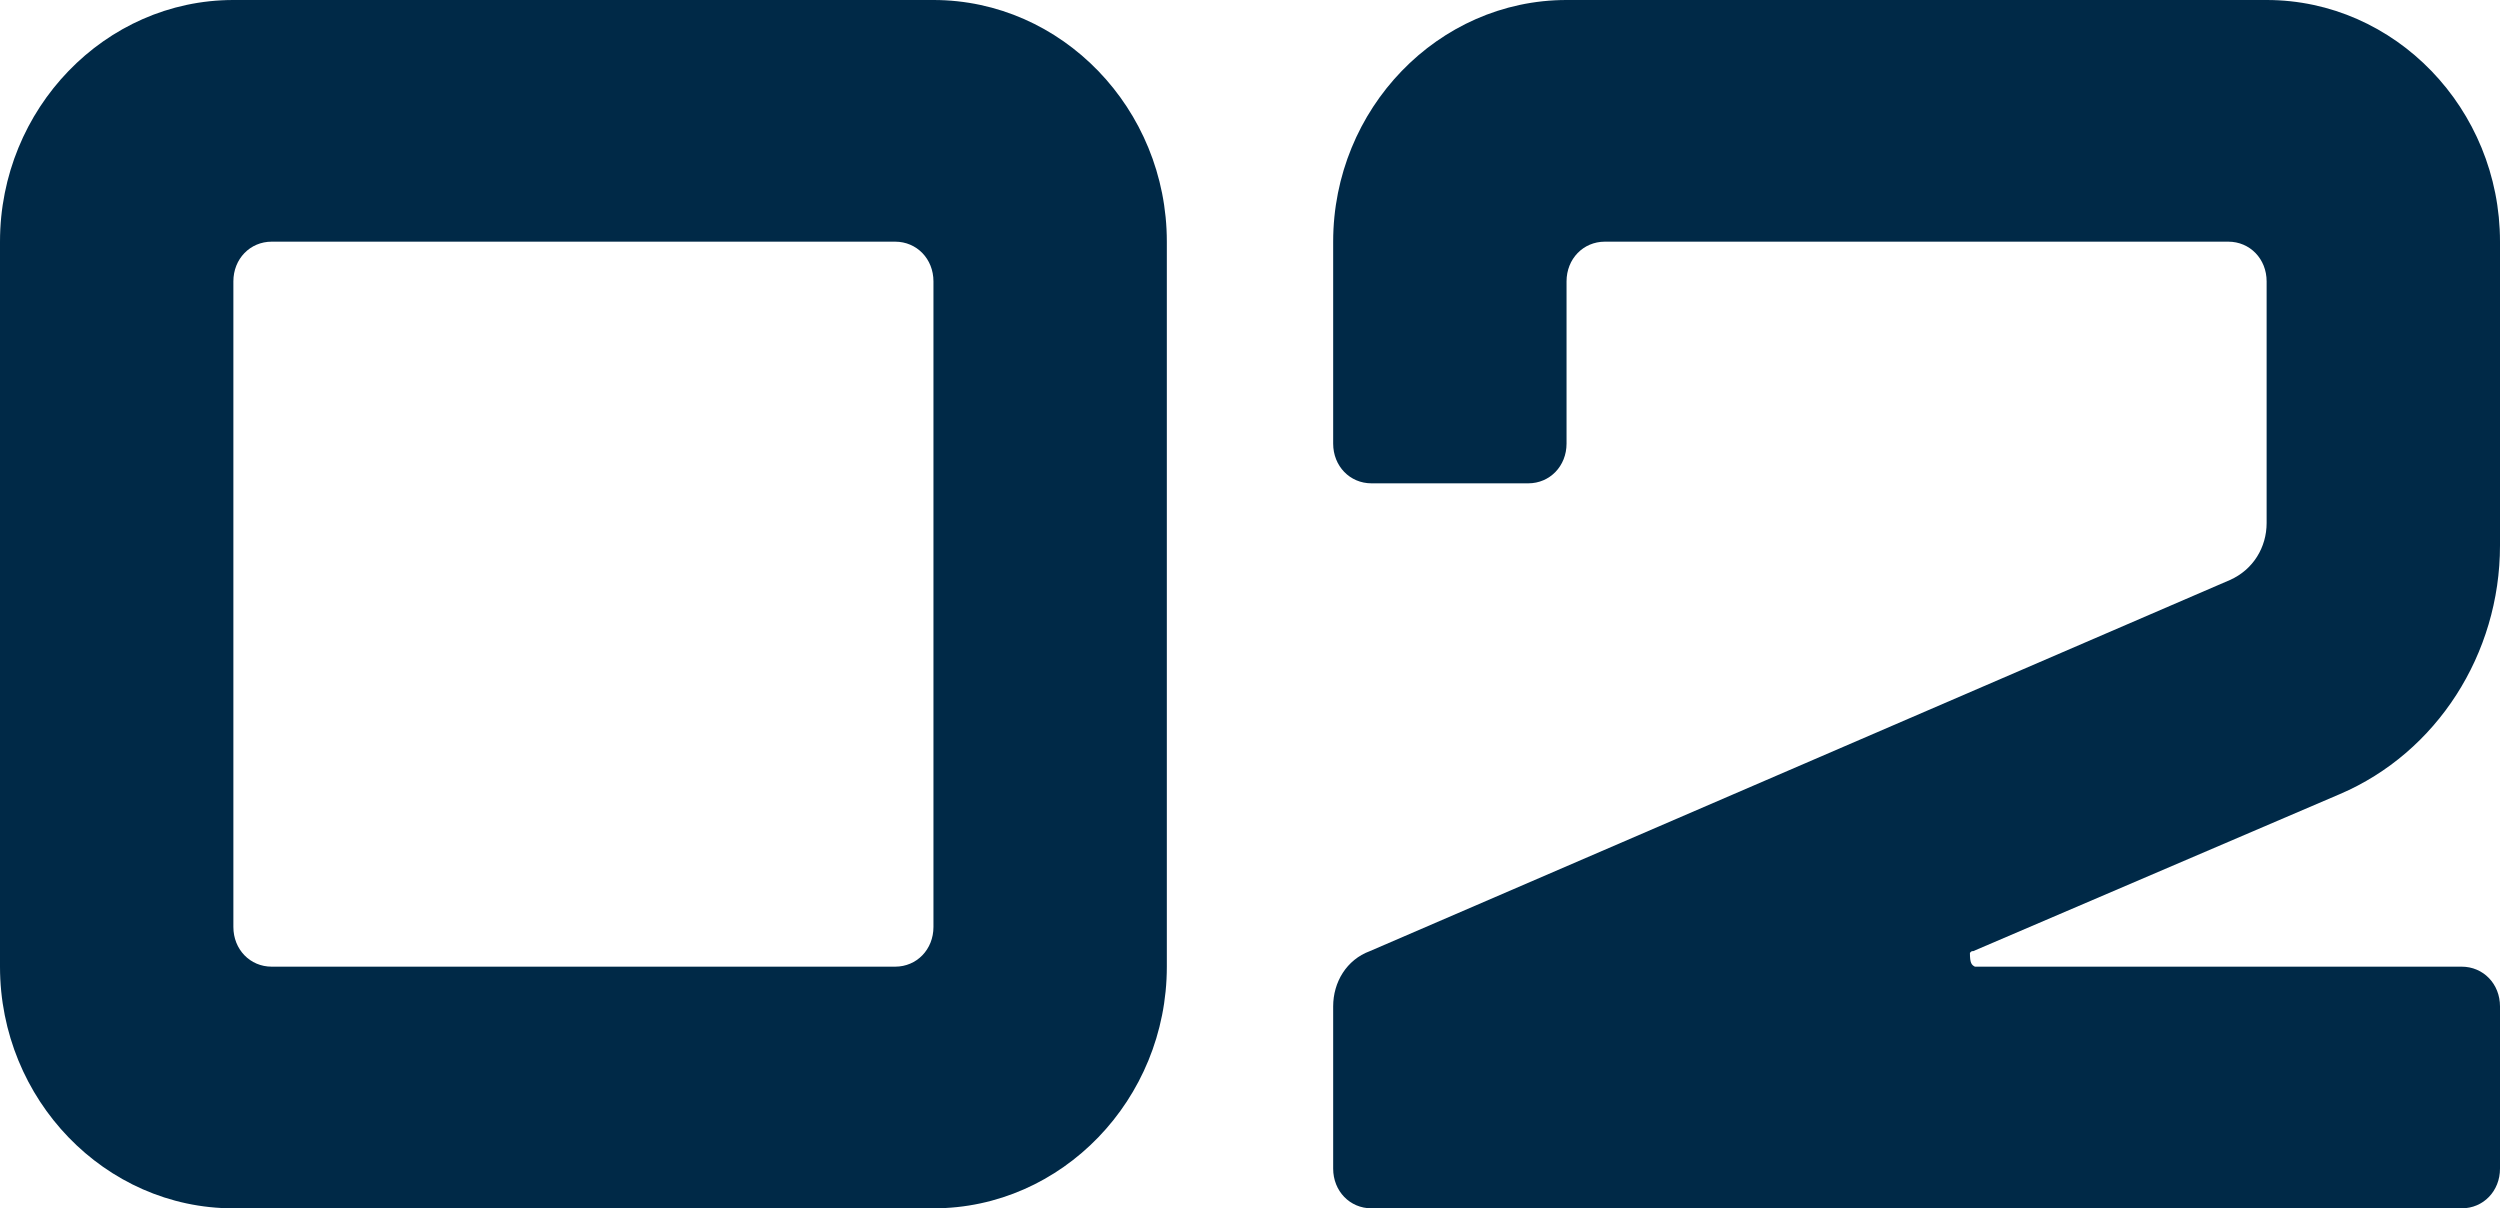
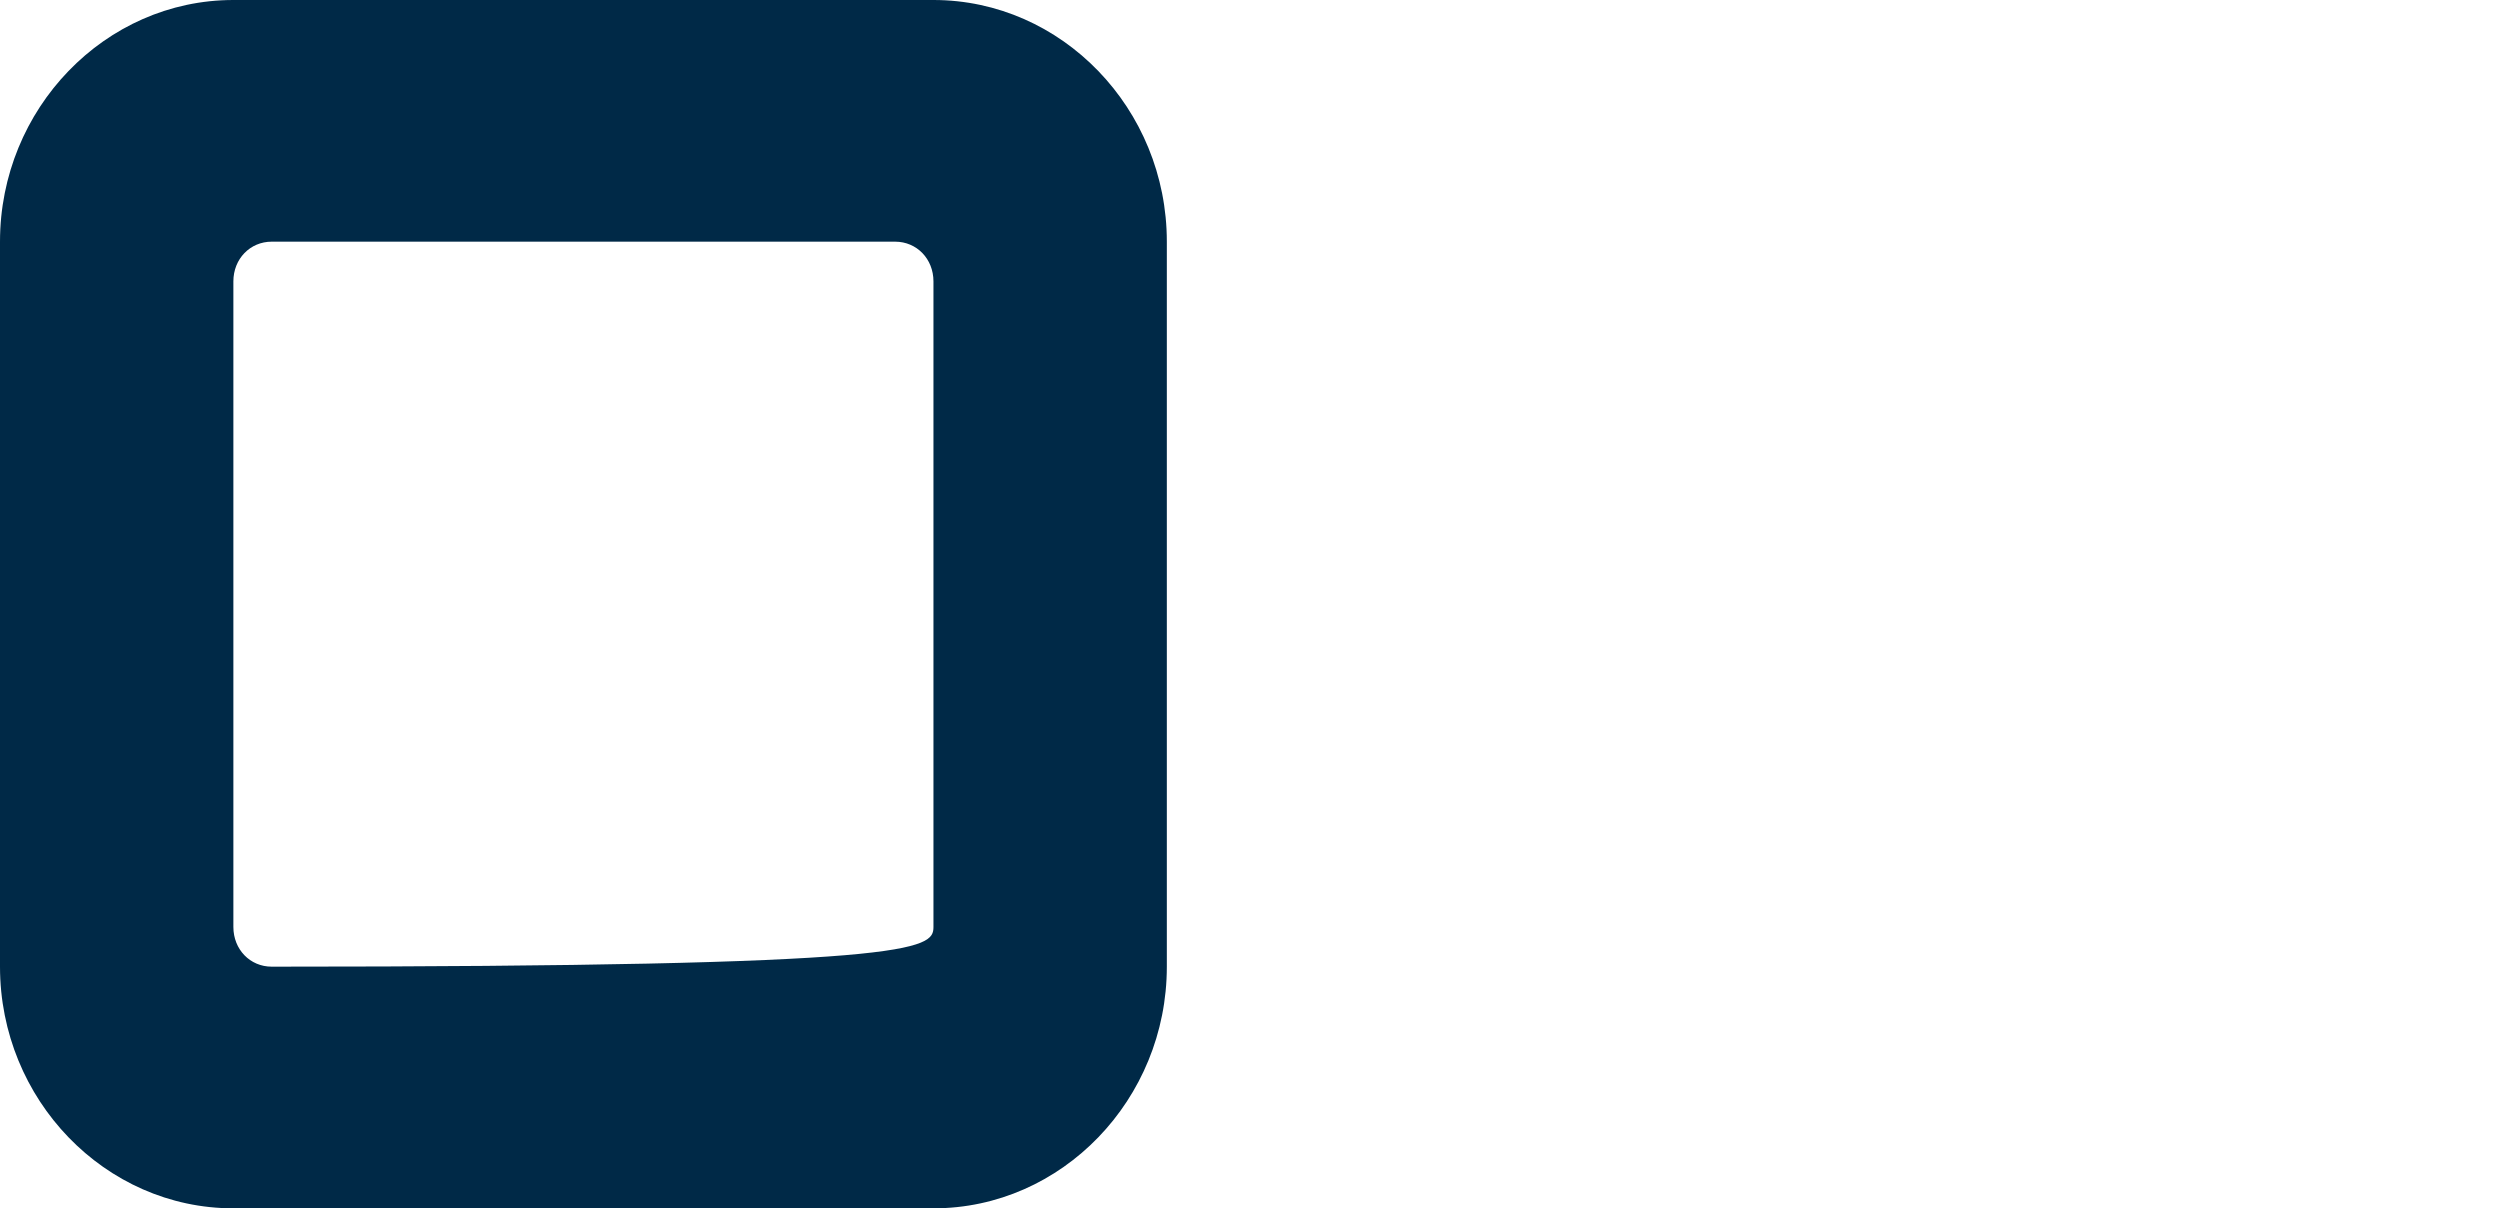
<svg xmlns="http://www.w3.org/2000/svg" width="60" height="29" viewBox="0 0 60 29" fill="none">
-   <path d="M0 23.2V5.8C0 2.61 2.52 0 5.601 0H22.403C25.483 0 28.004 2.61 28.004 5.8V23.2C28.004 26.39 25.483 29 22.403 29H5.601C2.52 29 0 26.39 0 23.2ZM6.521 23.2H21.483C22.003 23.2 22.403 22.786 22.403 22.247V6.753C22.403 6.214 22.003 5.8 21.483 5.8H6.521C6.001 5.8 5.601 6.214 5.601 6.753V22.247C5.601 22.786 6.001 23.2 6.521 23.2Z" fill="#002947" />
-   <path d="M31.996 5.8C31.996 2.61 34.517 0 37.597 0H54.399C57.48 0 60 2.61 60 5.8V13.091C60 15.701 58.48 18.063 56.16 19.057L47.358 22.827C47.318 22.827 47.318 22.827 47.278 22.869C47.278 23.117 47.318 23.159 47.398 23.2H59.08C59.6 23.2 60 23.614 60 24.153V28.047C60 28.586 59.6 29 59.08 29H32.916C32.396 29 31.996 28.586 31.996 28.047V24.153C31.996 23.573 32.316 23.034 32.877 22.827L53.519 13.92C54.079 13.671 54.399 13.133 54.399 12.553V6.753C54.399 6.214 53.999 5.8 53.479 5.8H38.517C37.997 5.8 37.597 6.214 37.597 6.753V10.647C37.597 11.186 37.197 11.6 36.677 11.6H32.916C32.396 11.6 31.996 11.186 31.996 10.647V5.8Z" fill="#002947" />
+   <path d="M0 23.2V5.8C0 2.61 2.52 0 5.601 0H22.403C25.483 0 28.004 2.61 28.004 5.8V23.2C28.004 26.39 25.483 29 22.403 29H5.601C2.52 29 0 26.39 0 23.2ZM6.521 23.2C22.003 23.2 22.403 22.786 22.403 22.247V6.753C22.403 6.214 22.003 5.8 21.483 5.8H6.521C6.001 5.8 5.601 6.214 5.601 6.753V22.247C5.601 22.786 6.001 23.2 6.521 23.2Z" fill="#002947" />
</svg>